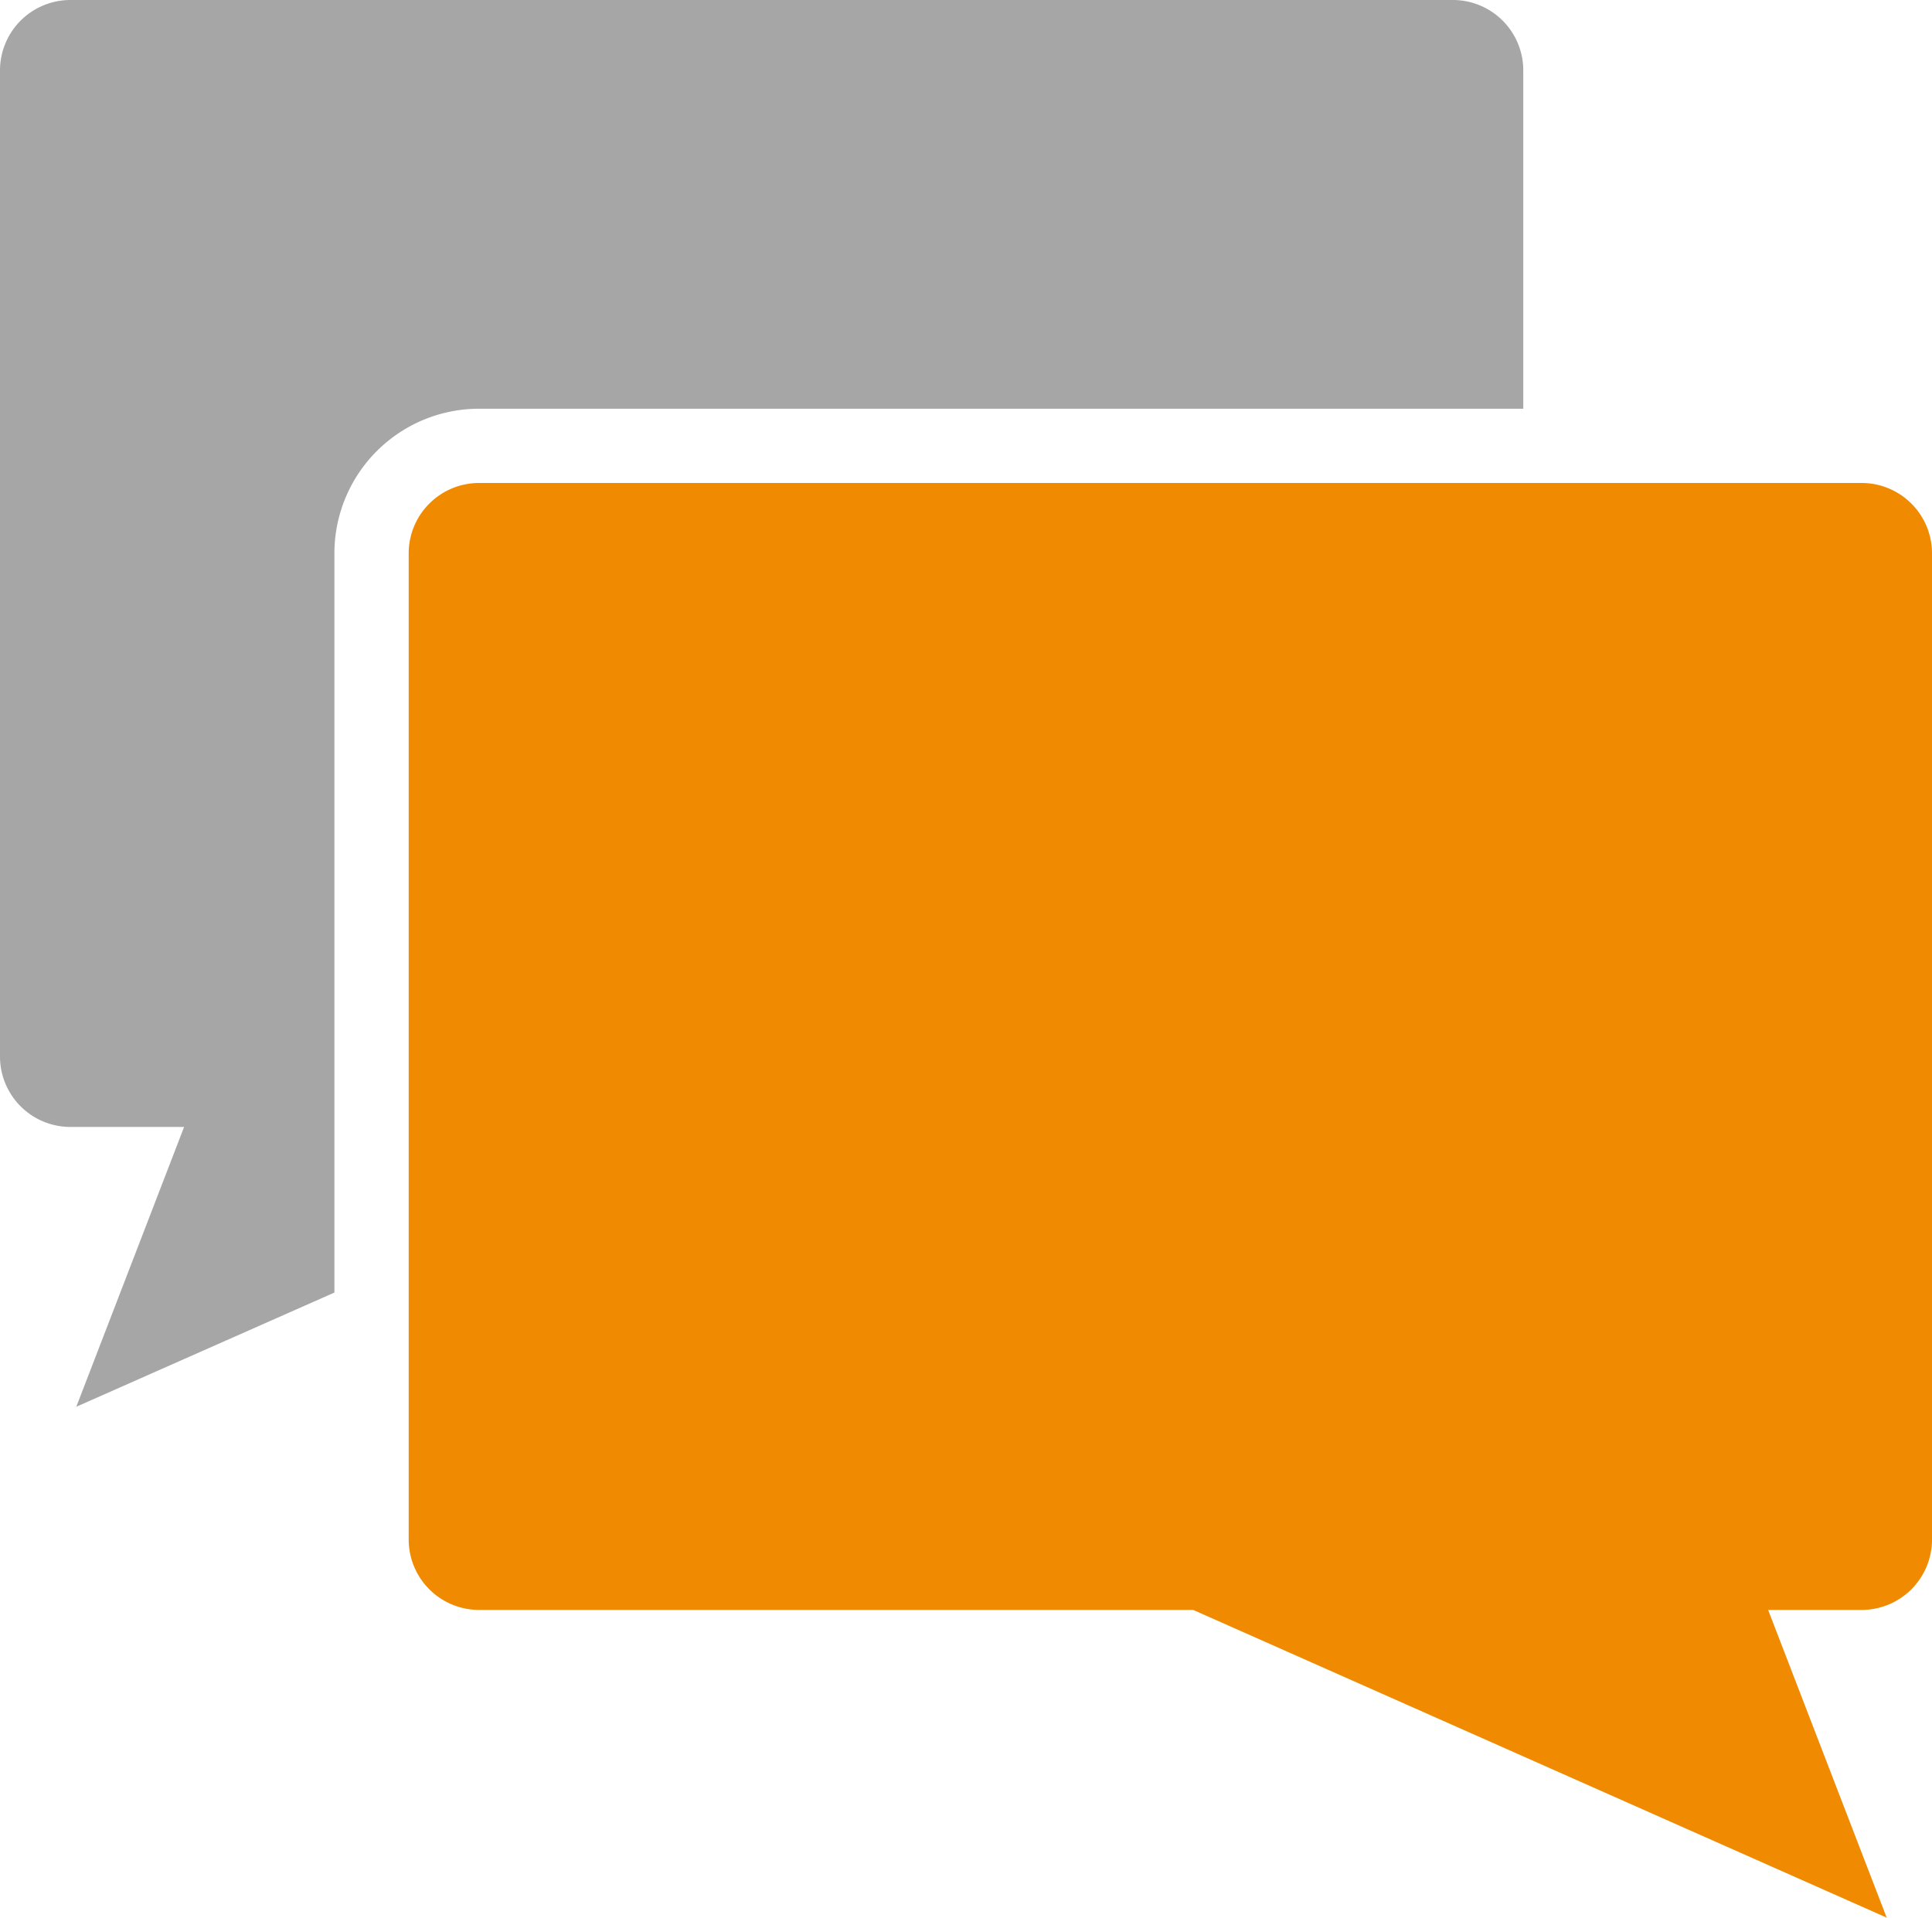
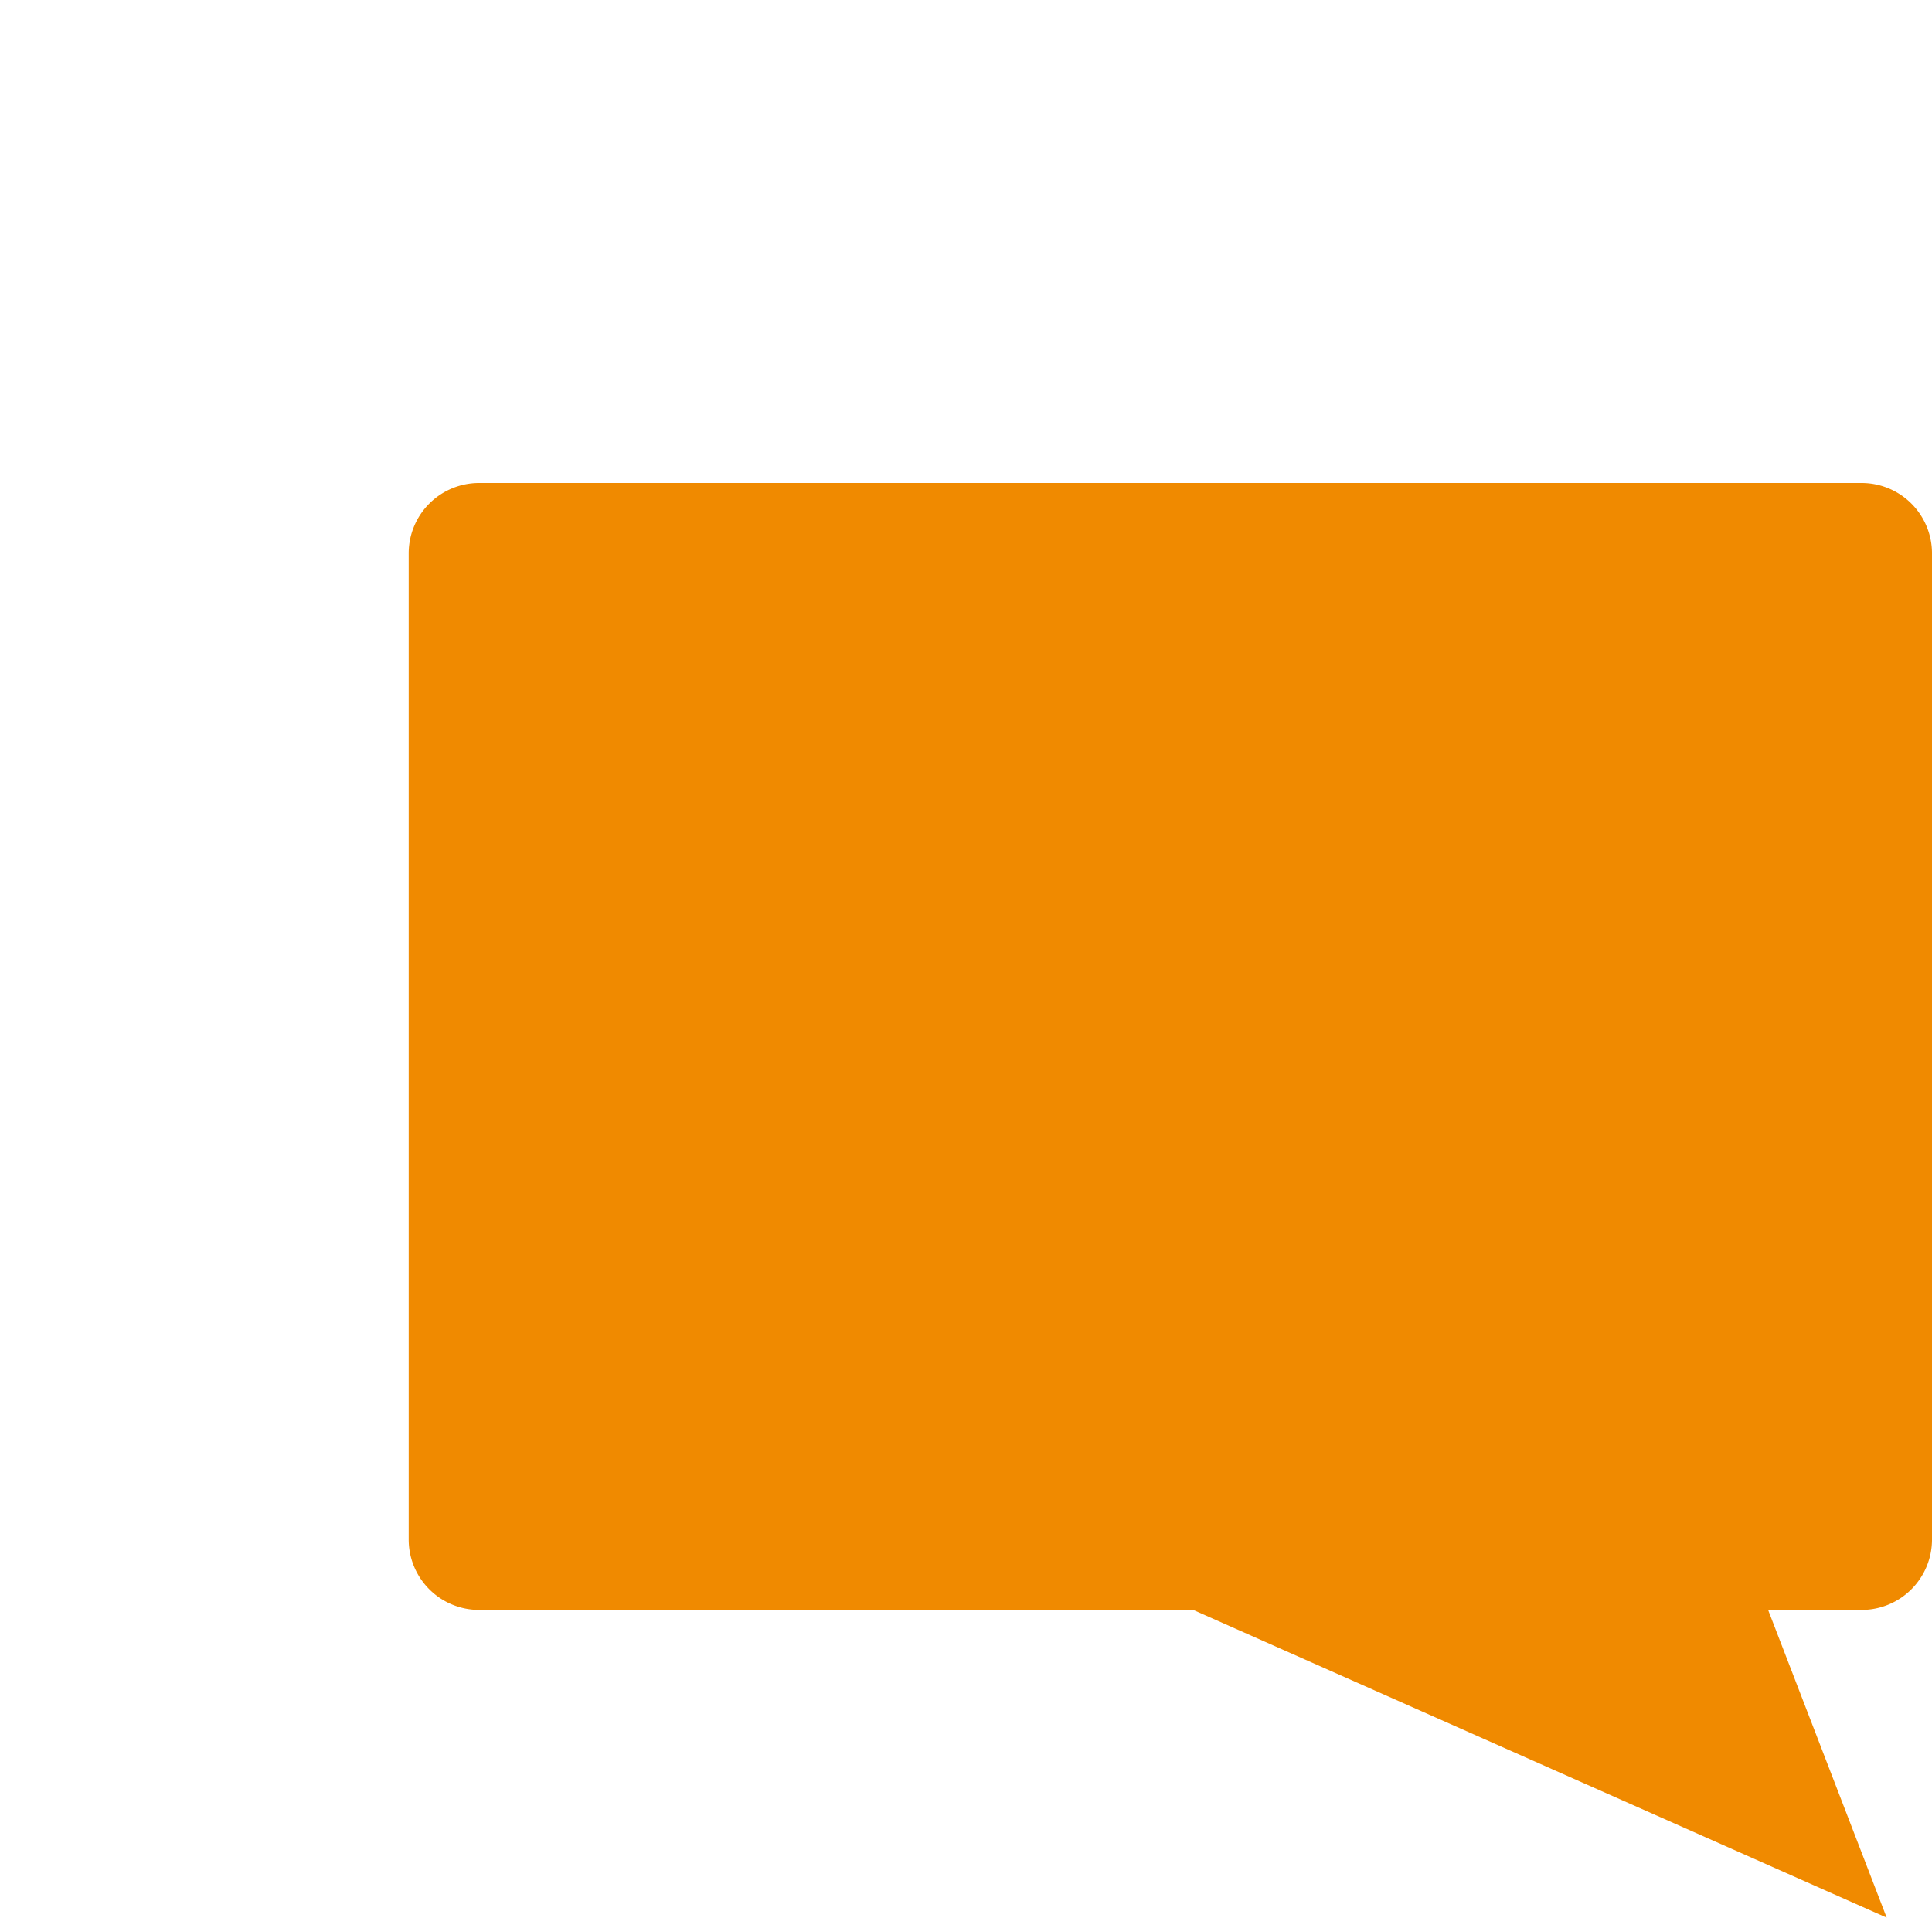
<svg xmlns="http://www.w3.org/2000/svg" width="151.116" height="150" viewBox="0 0 151.116 150">
  <g id="Gruppe_546" data-name="Gruppe 546" transform="translate(-340 -360)">
    <path id="Pfad_153" data-name="Pfad 153" d="M940.658,428H832.492A5.508,5.508,0,0,0,827,433.492v77.168a5.508,5.508,0,0,0,5.492,5.491h55.87l54.243,24.07-9.274-24.07h7.327a5.508,5.508,0,0,0,5.492-5.491V433.492A5.508,5.508,0,0,0,940.658,428Z" transform="translate(-455.033 -30.221)" fill="#F08A00" />
-     <path id="Pfad_154" data-name="Pfad 154" d="M820.156,490.105V432.271a11.317,11.317,0,0,1,11.3-11.3h81.691V394.492A5.508,5.508,0,0,0,907.658,389H799.492A5.508,5.508,0,0,0,794,394.492v77.168a5.508,5.508,0,0,0,5.491,5.491H808.4l-8.432,21.887Z" transform="translate(-454 -29)" fill="#A6A6A6" />
  </g>
</svg>